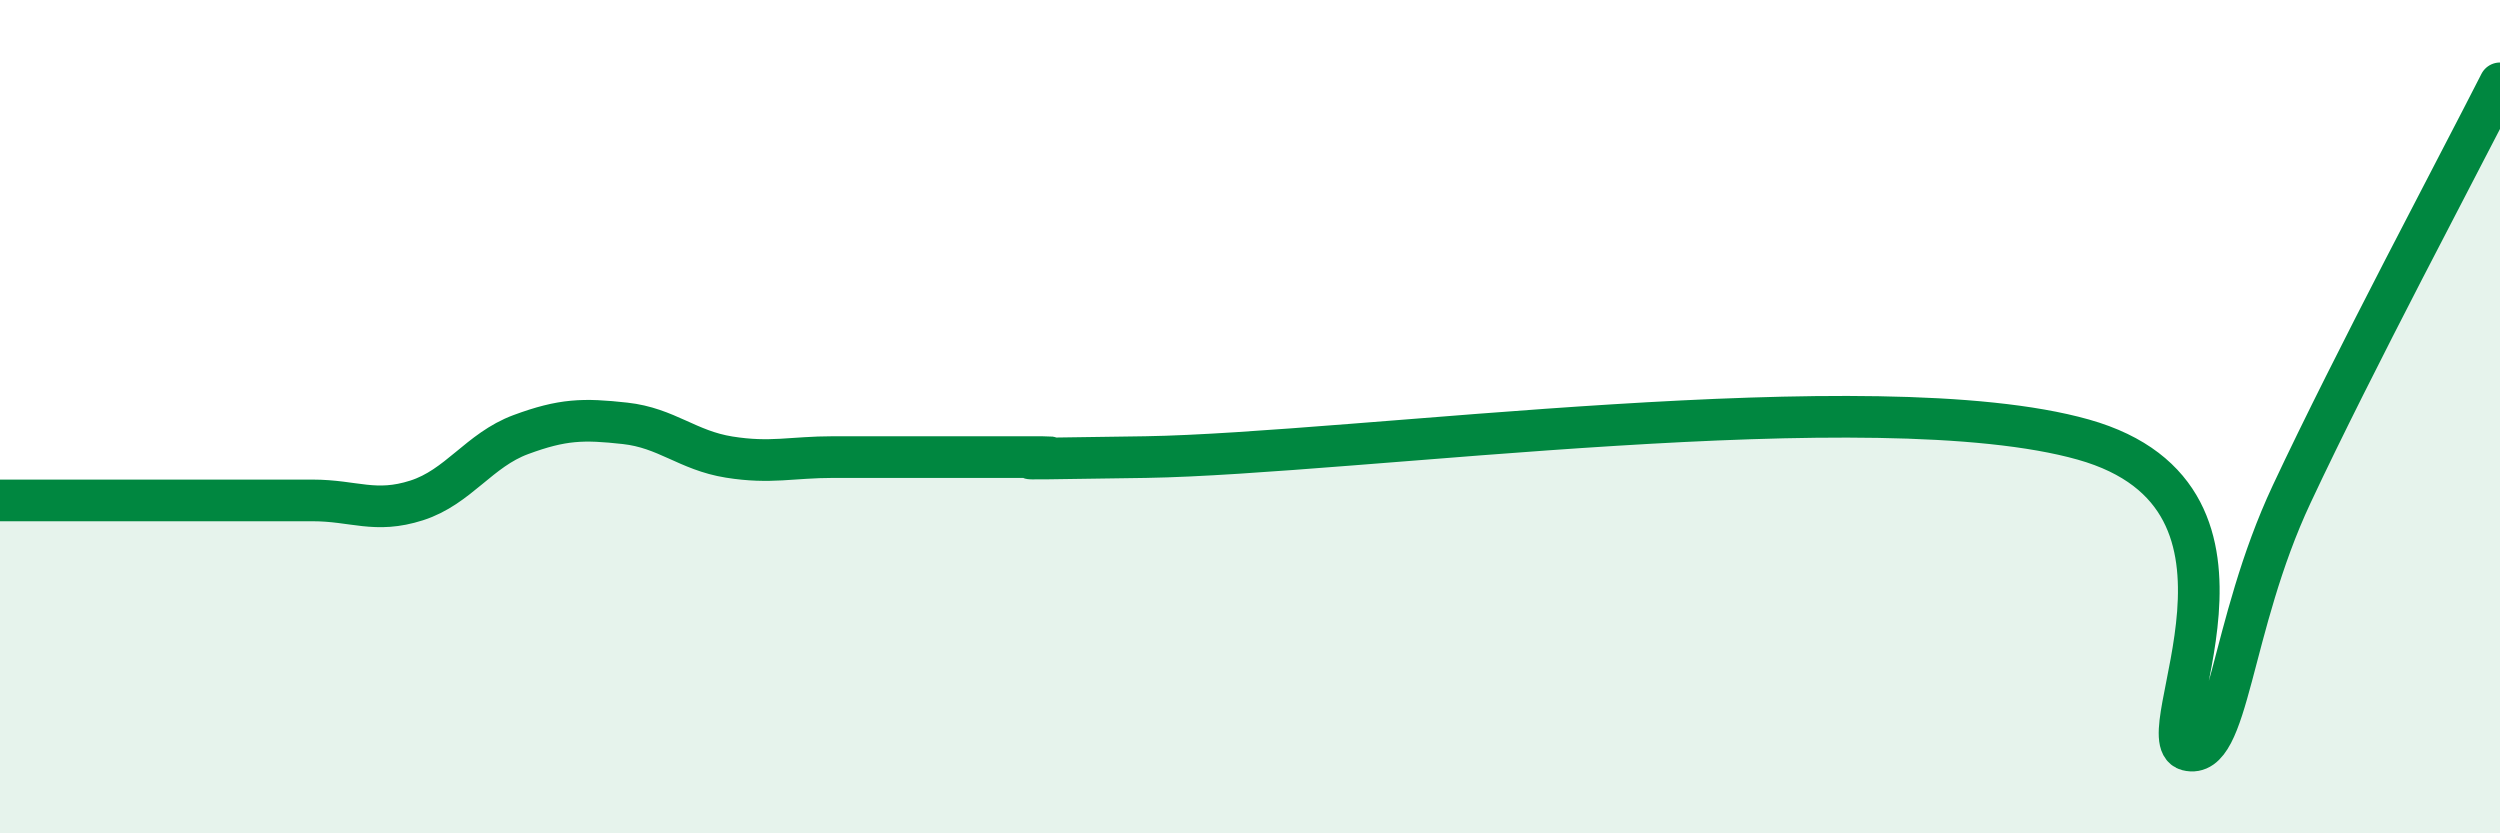
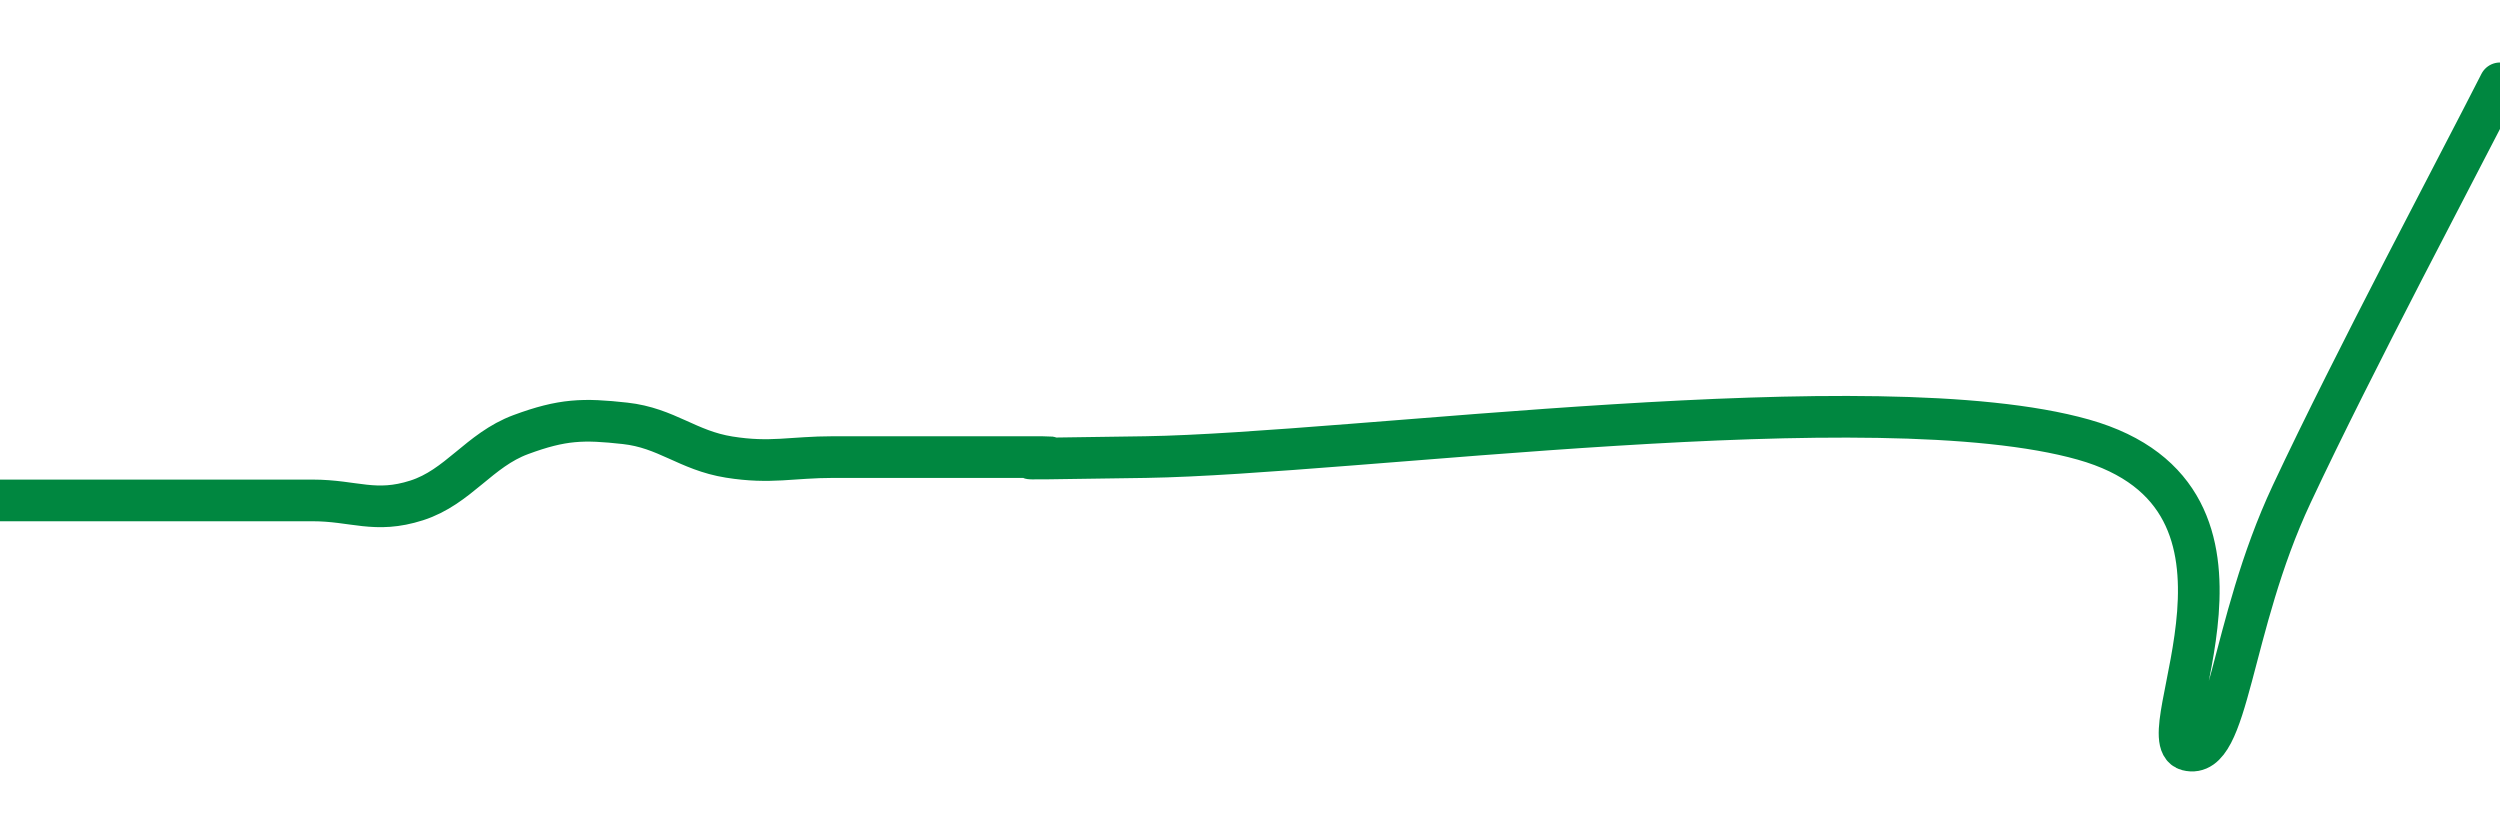
<svg xmlns="http://www.w3.org/2000/svg" width="60" height="20" viewBox="0 0 60 20">
-   <path d="M 0,12.01 C 0.5,12.01 1.5,12.01 2.5,12.01 C 3.5,12.01 4,12.01 5,12.01 C 6,12.01 6.5,12.01 7.5,12.01 C 8.5,12.01 9,12.33 10,12.01 C 11,11.69 11.5,10.8 12.5,10.43 C 13.5,10.06 14,10.05 15,10.16 C 16,10.27 16.5,10.81 17.5,10.97 C 18.5,11.13 19,10.97 20,10.97 C 21,10.97 21.5,10.97 22.5,10.97 C 23.5,10.97 24,10.97 25,10.97 C 26,10.97 22.5,11.05 27.5,10.97 C 32.5,10.89 45,9.14 50,10.55 C 55,11.96 51.5,17.74 52.5,18 C 53.5,18.26 53.5,15.06 55,11.86 C 56.5,8.66 59,3.97 60,2L60 20L0 20Z" fill="#008740" opacity="0.1" stroke-linecap="round" stroke-linejoin="round" />
  <path d="M 0,12.01 C 0.5,12.01 1.5,12.01 2.5,12.01 C 3.5,12.01 4,12.01 5,12.01 C 6,12.01 6.5,12.01 7.5,12.01 C 8.5,12.01 9,12.33 10,12.01 C 11,11.69 11.5,10.8 12.5,10.43 C 13.5,10.06 14,10.05 15,10.16 C 16,10.27 16.5,10.81 17.5,10.97 C 18.5,11.13 19,10.97 20,10.97 C 21,10.97 21.5,10.97 22.5,10.97 C 23.5,10.97 24,10.97 25,10.97 C 26,10.97 22.5,11.05 27.5,10.97 C 32.5,10.89 45,9.14 50,10.55 C 55,11.96 51.5,17.74 52.5,18 C 53.5,18.26 53.5,15.06 55,11.86 C 56.5,8.66 59,3.97 60,2" stroke="#008740" stroke-width="1" fill="none" stroke-linecap="round" stroke-linejoin="round" />
</svg>